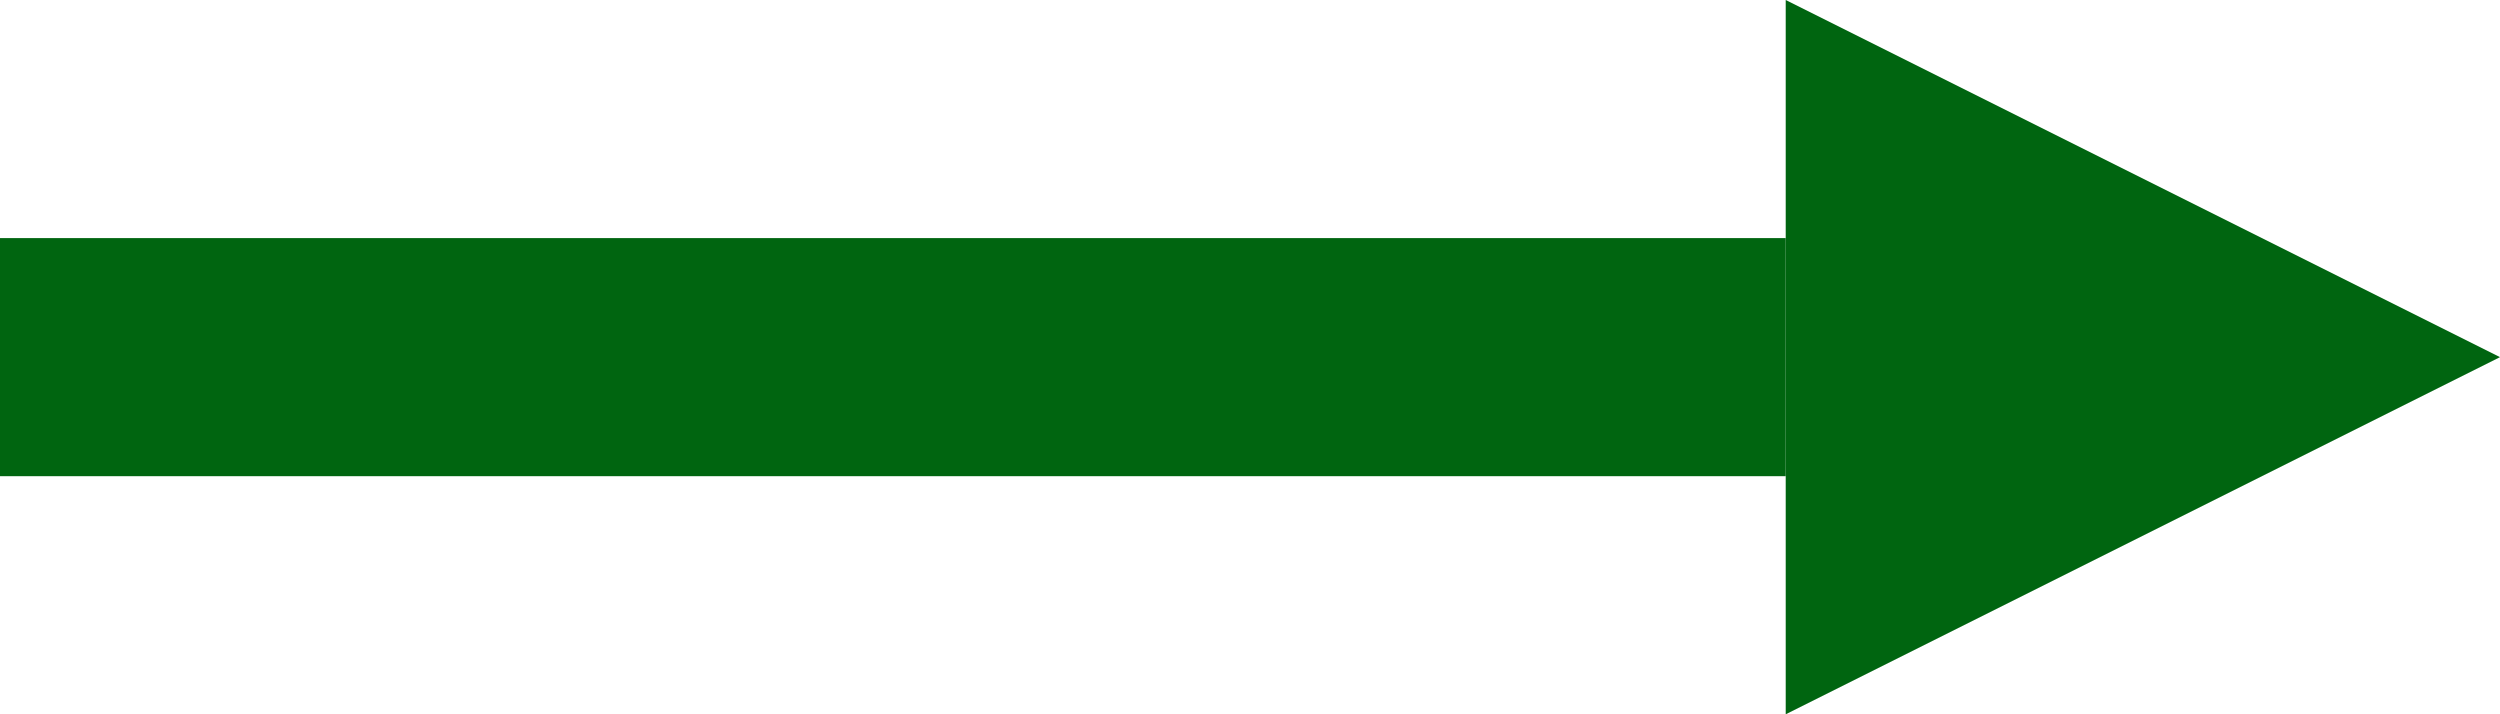
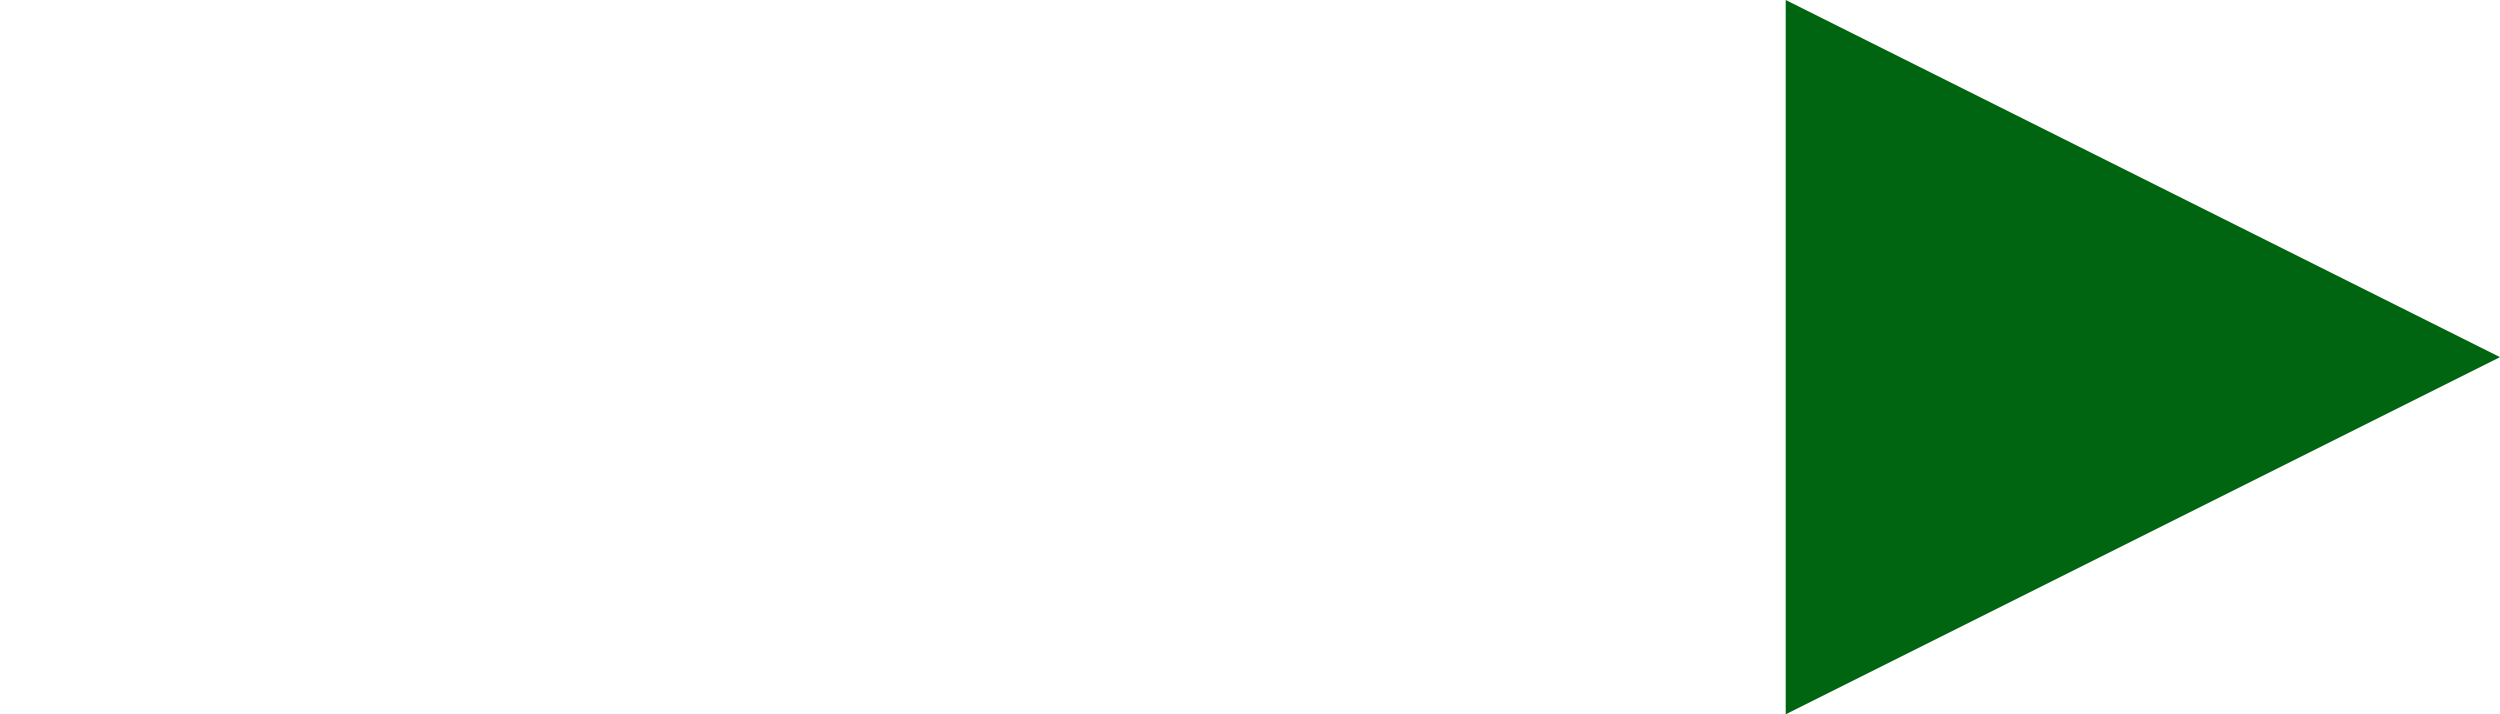
<svg xmlns="http://www.w3.org/2000/svg" width="21" height="6" viewBox="0 0 21 6">
  <defs>
    <style>.a{fill:#006510;}</style>
  </defs>
  <g transform="translate(-247.5 -370)">
-     <rect class="a" width="15" height="2" transform="translate(247.5 372)" />
    <path class="a" d="M3,0,6,6H0Z" transform="translate(268.5 370) rotate(90)" />
  </g>
</svg>